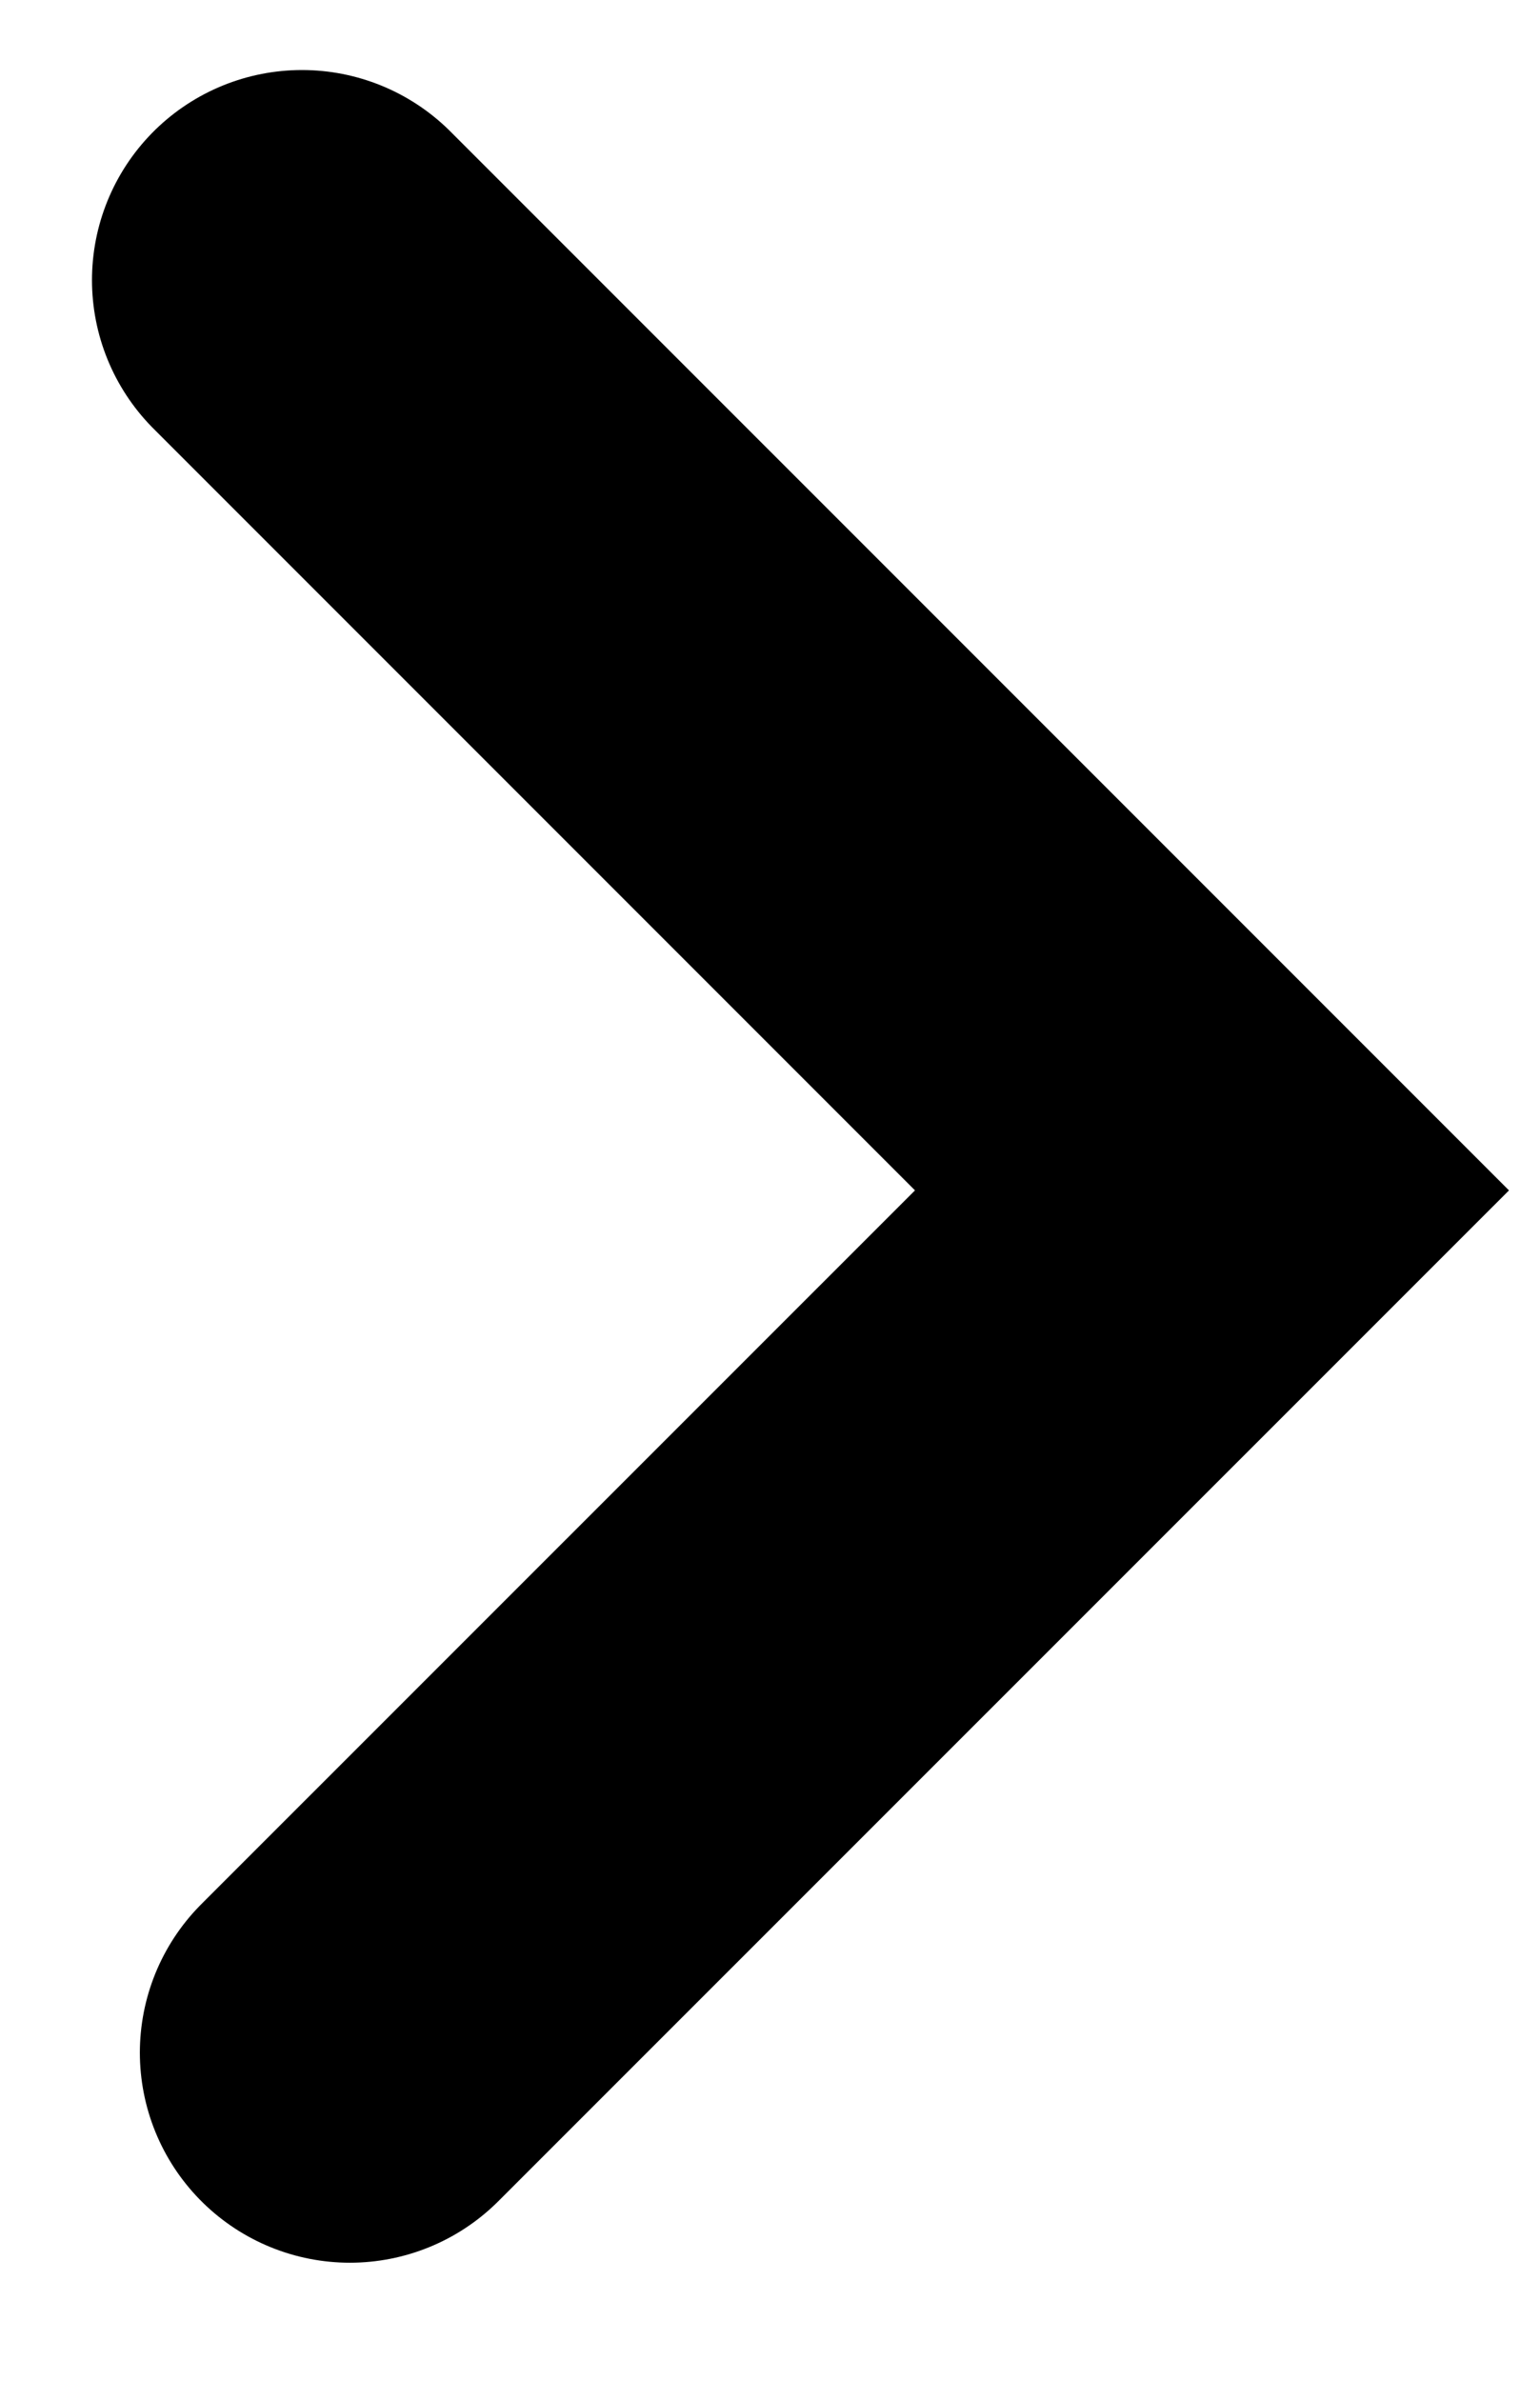
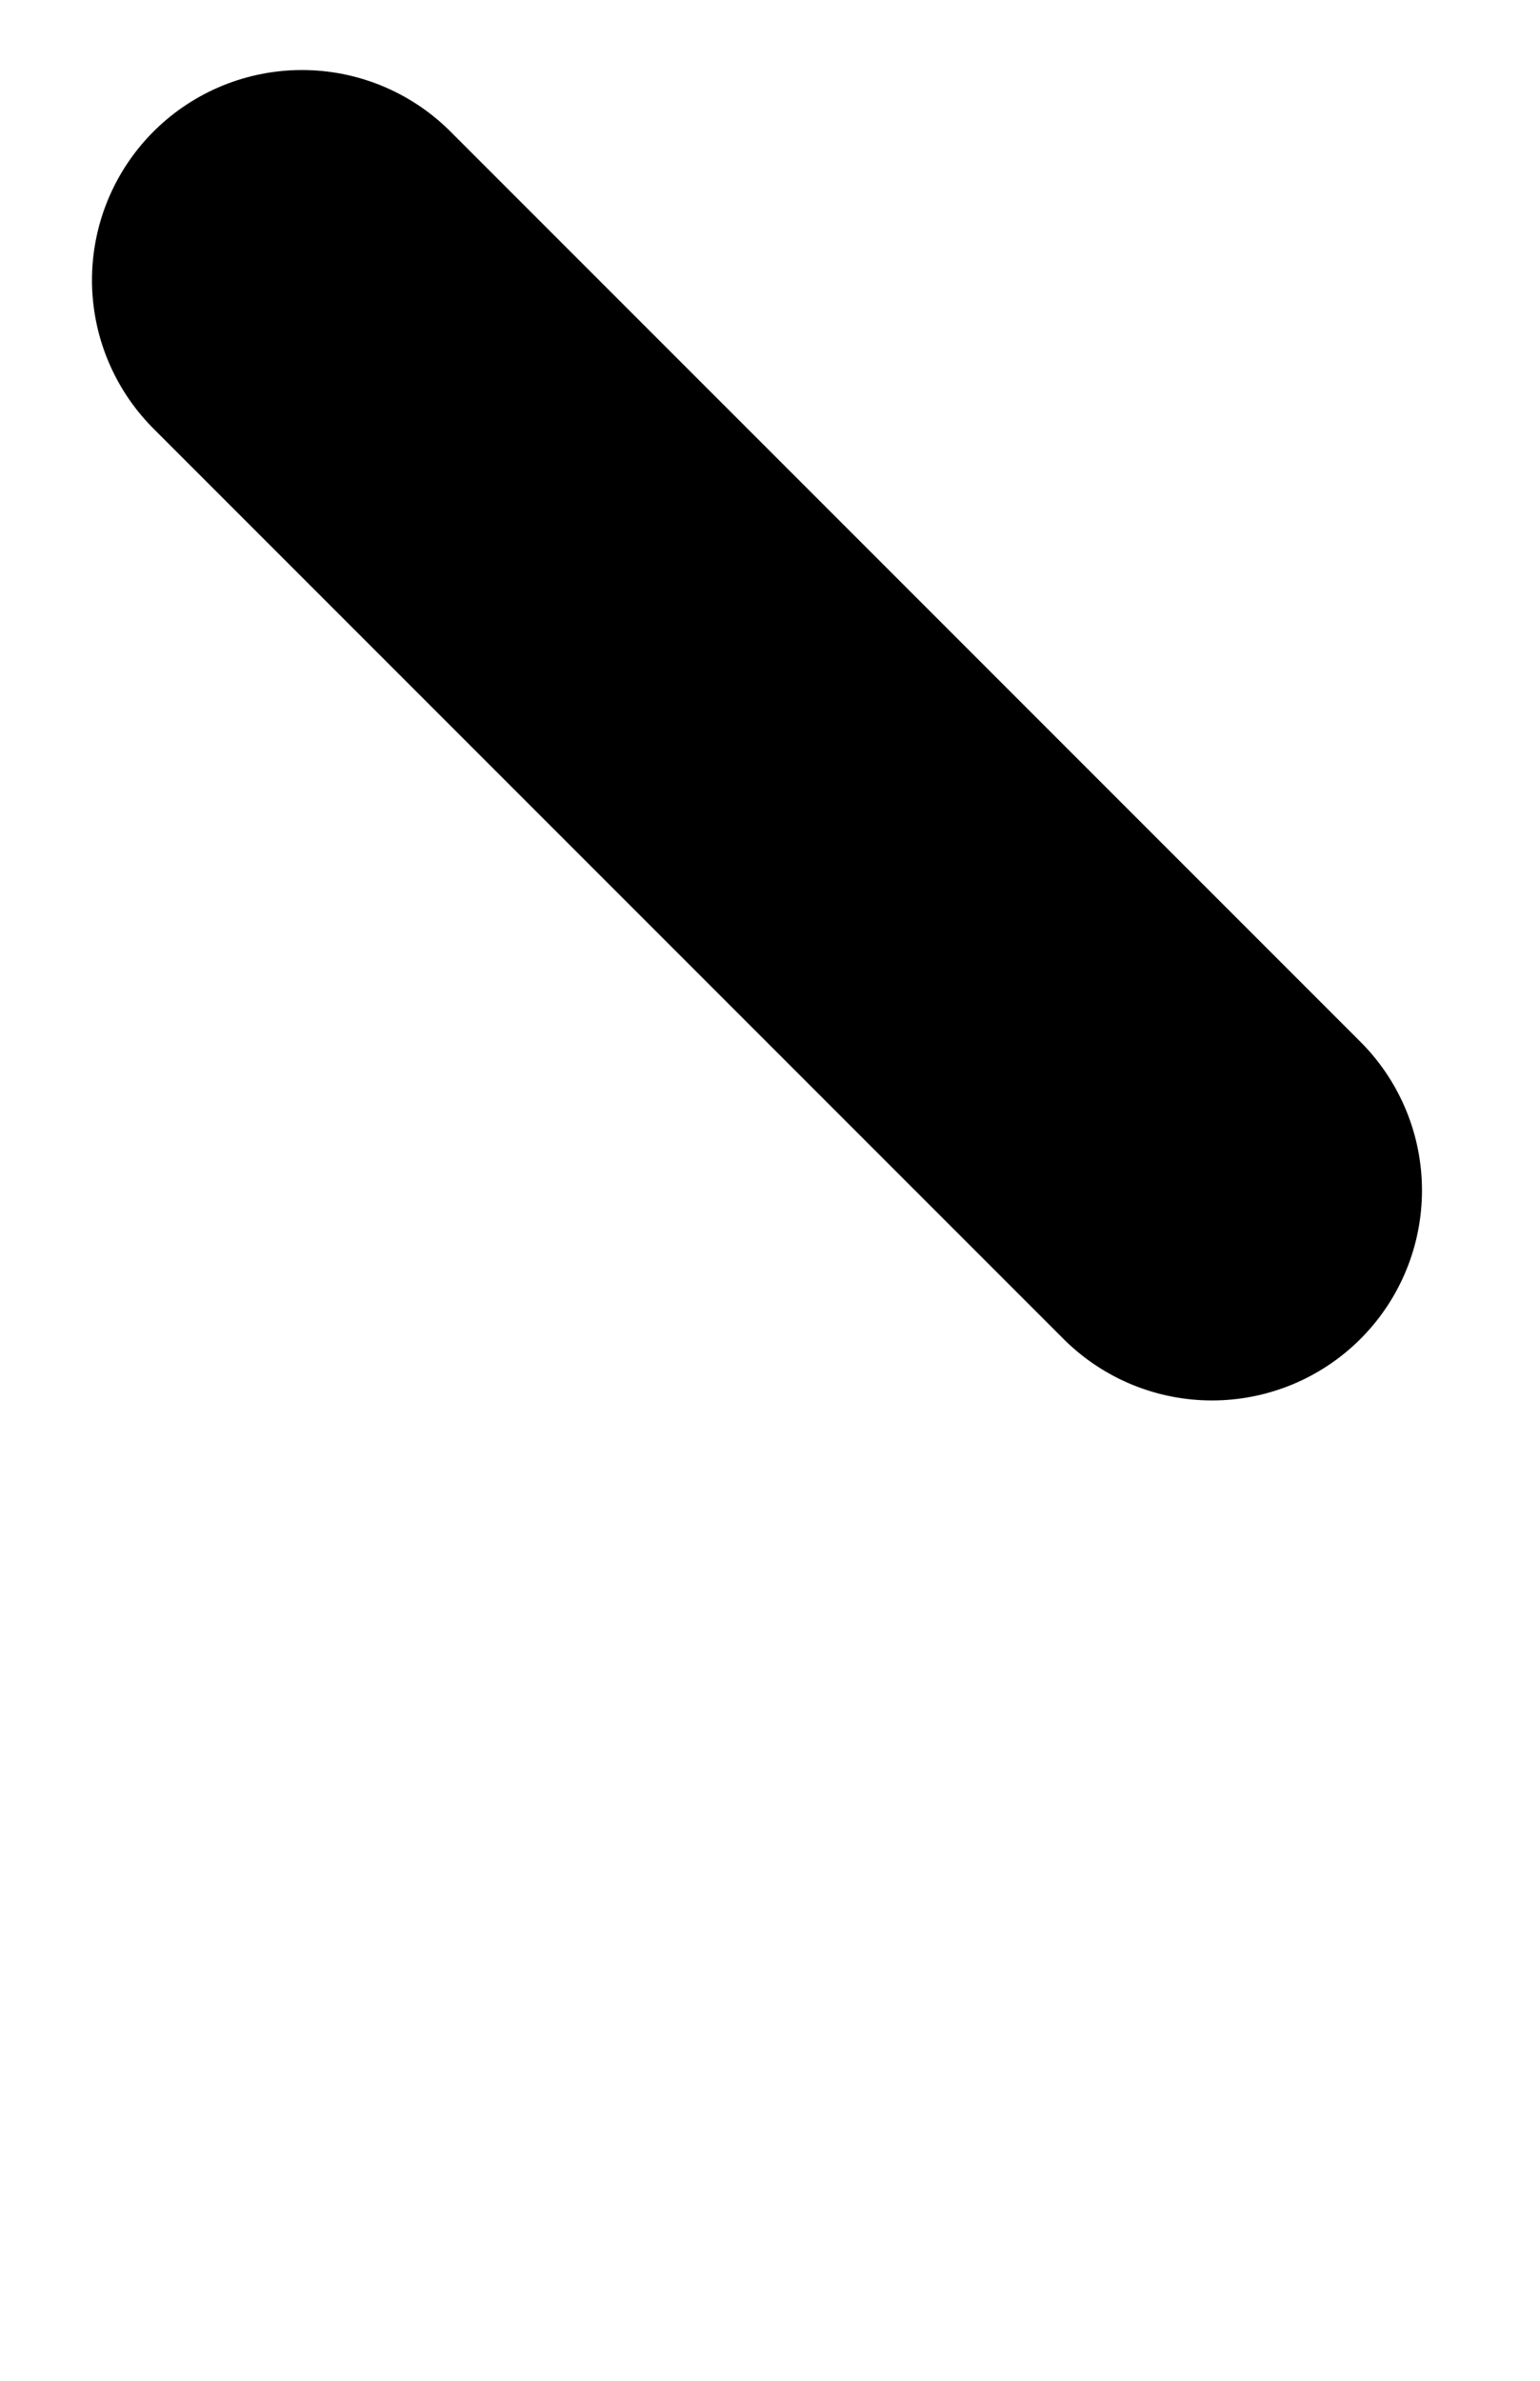
<svg xmlns="http://www.w3.org/2000/svg" width="11" height="17" viewBox="0 0 11 17" fill="none">
-   <path d="M2.157 2L8.657 8.5L2.499 14.657" stroke="black" stroke-width="3" stroke-linecap="round" />
+   <path d="M2.157 2L8.657 8.5" stroke="black" stroke-width="3" stroke-linecap="round" />
</svg>